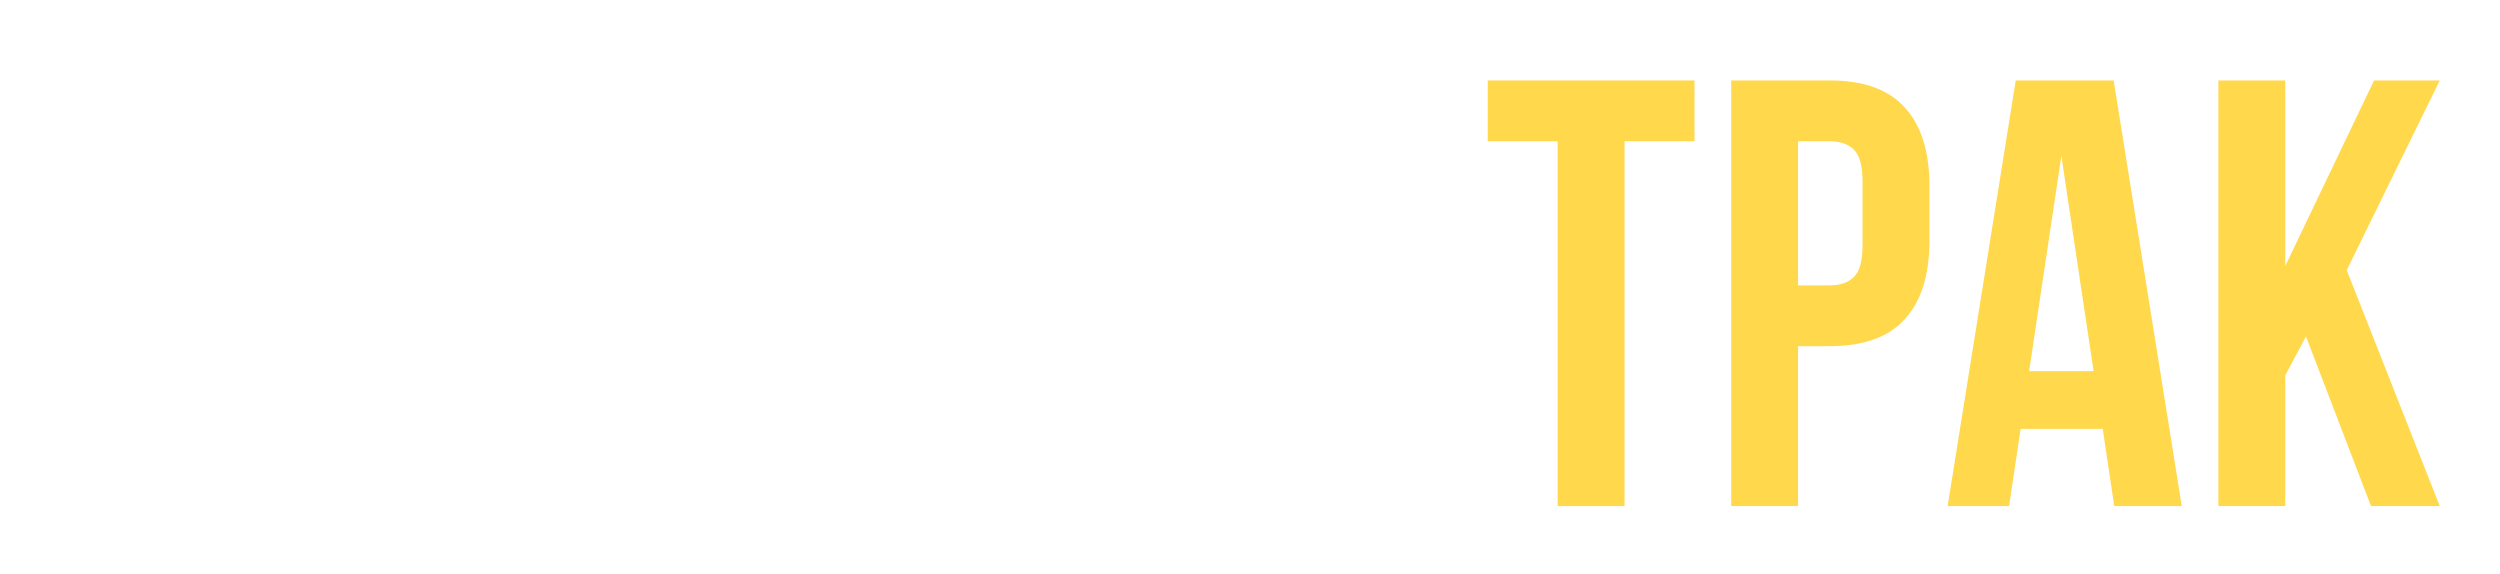
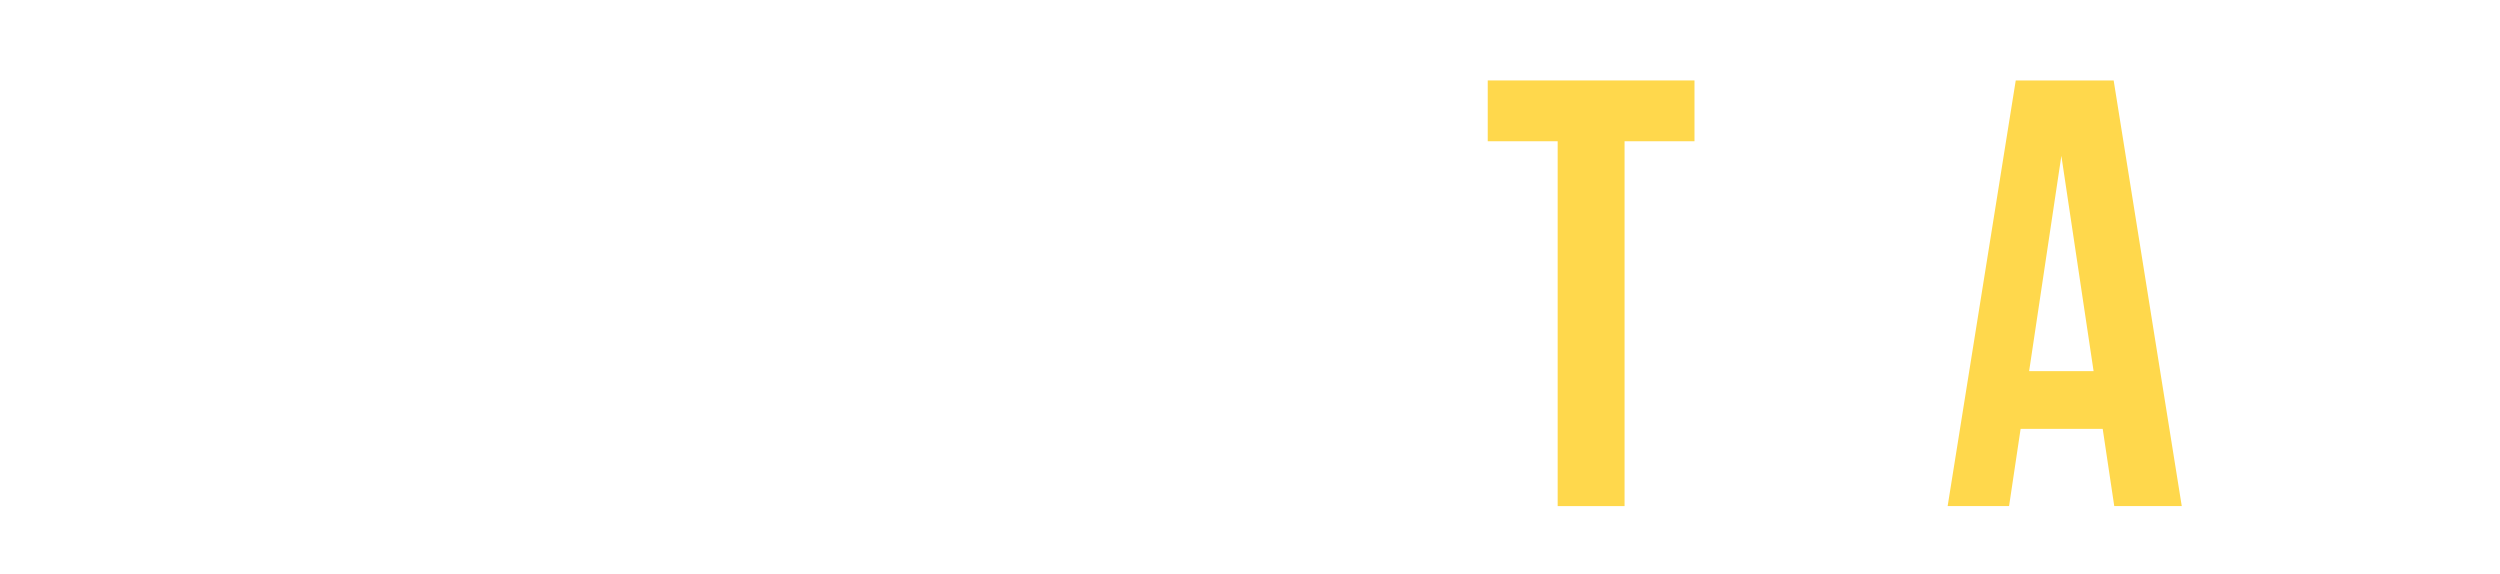
<svg xmlns="http://www.w3.org/2000/svg" width="244" height="56" viewBox="0 0 244 56" fill="none">
  <g filter="url(#filter0_d_75_312)">
-     <path d="M225.063 25.837L223.045 29.635V42.395H216.517V0.851H223.045V18.952L231.71 0.851H238.12L229.04 19.368L238.12 42.395H231.414L225.063 25.837Z" fill="#FFD84C" />
-   </g>
+     </g>
  <g filter="url(#filter1_d_75_312)">
    <path d="M212.94 42.395H206.352L205.224 34.858H197.212L196.085 42.395H190.09L196.737 0.851H206.293L212.94 42.395ZM198.043 29.22H204.334L201.189 8.21L198.043 29.22Z" fill="#FFD84C" />
  </g>
  <g filter="url(#filter2_d_75_312)">
-     <path d="M178.578 0.851C181.862 0.851 184.295 1.721 185.878 3.462C187.5 5.203 188.311 7.755 188.311 11.118V16.519C188.311 19.882 187.5 22.434 185.878 24.175C184.295 25.916 181.862 26.786 178.578 26.786H175.492V42.395H168.964V0.851H178.578ZM175.492 6.786V20.852H178.578C179.607 20.852 180.398 20.575 180.952 20.021C181.506 19.467 181.783 18.438 181.783 16.934V10.703C181.783 9.199 181.506 8.171 180.952 7.617C180.398 7.063 179.607 6.786 178.578 6.786H175.492Z" fill="#FFD84C" />
-   </g>
+     </g>
  <g filter="url(#filter3_d_75_312)">
    <path d="M145.203 0.851H165.382V6.786H158.557V42.395H152.028V6.786H145.203V0.851Z" fill="#FFD84C" />
  </g>
  <g filter="url(#filter4_d_75_312)">
    <path d="M130.097 18.655H141.967V24.59H130.097V18.655Z" fill="white" />
  </g>
  <g filter="url(#filter5_d_75_312)">
-     <path d="M126.816 42.395H120.229L119.101 34.858H111.089L109.961 42.395H103.967L110.614 0.851H120.169L126.816 42.395ZM111.92 29.22H118.211L115.065 8.21L111.92 29.22Z" fill="white" />
-   </g>
+     </g>
  <g filter="url(#filter6_d_75_312)">
    <path d="M91.455 42.395H84.927V0.851H102.197V6.786H91.455V42.395Z" fill="white" />
  </g>
  <g filter="url(#filter7_d_75_312)">
    <path d="M73.055 6.786H65.459V32.068C65.459 34.165 65.202 35.886 64.687 37.232C64.173 38.577 63.48 39.645 62.61 40.437C61.74 41.188 60.731 41.722 59.583 42.039C58.475 42.356 57.308 42.514 56.082 42.514C55.488 42.514 54.954 42.514 54.479 42.514C54.004 42.514 53.49 42.474 52.936 42.395V36.46C53.292 36.5 53.668 36.52 54.064 36.52C54.459 36.52 54.835 36.52 55.191 36.52C56.22 36.52 57.091 36.262 57.803 35.748C58.554 35.234 58.93 34.165 58.93 32.543V0.851H79.584V42.395H73.055V6.786Z" fill="white" />
  </g>
  <g filter="url(#filter8_d_75_312)">
    <path d="M36.701 32.84C36.701 34.343 36.998 35.412 37.591 36.045C38.224 36.638 39.055 36.935 40.084 36.935C41.113 36.935 41.924 36.638 42.517 36.045C43.15 35.412 43.467 34.343 43.467 32.84V10.406C43.467 8.902 43.15 7.854 42.517 7.26C41.924 6.627 41.113 6.311 40.084 6.311C39.055 6.311 38.224 6.627 37.591 7.26C36.998 7.854 36.701 8.902 36.701 10.406V32.84ZM30.173 10.821C30.173 7.458 31.023 4.886 32.725 3.106C34.426 1.286 36.879 0.376 40.084 0.376C43.289 0.376 45.742 1.286 47.443 3.106C49.145 4.886 49.995 7.458 49.995 10.821V32.425C49.995 35.788 49.145 38.379 47.443 40.199C45.742 41.98 43.289 42.87 40.084 42.87C36.879 42.87 34.426 41.98 32.725 40.199C31.023 38.379 30.173 35.788 30.173 32.425V10.821Z" fill="white" />
  </g>
  <g filter="url(#filter9_d_75_312)">
-     <path d="M15.972 0.851C19.375 0.851 21.828 1.642 23.331 3.225C24.874 4.807 25.646 7.201 25.646 10.406V11.89C25.646 14.026 25.309 15.787 24.637 17.172C23.964 18.557 22.896 19.585 21.432 20.258C23.212 20.931 24.459 22.038 25.171 23.581C25.923 25.085 26.299 26.945 26.299 29.16V32.543C26.299 35.748 25.468 38.201 23.806 39.903C22.144 41.564 19.671 42.395 16.387 42.395H6.12V0.851H15.972ZM12.648 23.7V36.46H16.387C17.495 36.46 18.326 36.163 18.88 35.57C19.474 34.977 19.77 33.908 19.77 32.365V28.745C19.77 26.806 19.434 25.481 18.761 24.768C18.128 24.056 17.06 23.7 15.556 23.7H12.648ZM12.648 6.786V17.765H15.2C16.427 17.765 17.377 17.449 18.049 16.816C18.761 16.183 19.117 15.035 19.117 13.373V11.059C19.117 9.555 18.84 8.467 18.287 7.795C17.772 7.122 16.941 6.786 15.794 6.786H12.648Z" fill="white" />
-   </g>
+     </g>
  <defs>
    <filter id="filter0_d_75_312" x="211.217" y="0.851" width="32.203" height="53.844" filterUnits="userSpaceOnUse" color-interpolation-filters="sRGB">
      <feFlood flood-opacity="0" result="BackgroundImageFix" />
      <feColorMatrix in="SourceAlpha" type="matrix" values="0 0 0 0 0 0 0 0 0 0 0 0 0 0 0 0 0 0 127 0" result="hardAlpha" />
      <feOffset dy="7" />
      <feGaussianBlur stdDeviation="2.65" />
      <feComposite in2="hardAlpha" operator="out" />
      <feColorMatrix type="matrix" values="0 0 0 0 0 0 0 0 0 0 0 0 0 0 0 0 0 0 0.25 0" />
      <feBlend mode="normal" in2="BackgroundImageFix" result="effect1_dropShadow_75_312" />
      <feBlend mode="normal" in="SourceGraphic" in2="effect1_dropShadow_75_312" result="shape" />
    </filter>
    <filter id="filter1_d_75_312" x="184.79" y="0.851" width="33.449" height="53.844" filterUnits="userSpaceOnUse" color-interpolation-filters="sRGB">
      <feFlood flood-opacity="0" result="BackgroundImageFix" />
      <feColorMatrix in="SourceAlpha" type="matrix" values="0 0 0 0 0 0 0 0 0 0 0 0 0 0 0 0 0 0 127 0" result="hardAlpha" />
      <feOffset dy="7" />
      <feGaussianBlur stdDeviation="2.65" />
      <feComposite in2="hardAlpha" operator="out" />
      <feColorMatrix type="matrix" values="0 0 0 0 0 0 0 0 0 0 0 0 0 0 0 0 0 0 0.25 0" />
      <feBlend mode="normal" in2="BackgroundImageFix" result="effect1_dropShadow_75_312" />
      <feBlend mode="normal" in="SourceGraphic" in2="effect1_dropShadow_75_312" result="shape" />
    </filter>
    <filter id="filter2_d_75_312" x="163.664" y="0.851" width="29.948" height="53.844" filterUnits="userSpaceOnUse" color-interpolation-filters="sRGB">
      <feFlood flood-opacity="0" result="BackgroundImageFix" />
      <feColorMatrix in="SourceAlpha" type="matrix" values="0 0 0 0 0 0 0 0 0 0 0 0 0 0 0 0 0 0 127 0" result="hardAlpha" />
      <feOffset dy="7" />
      <feGaussianBlur stdDeviation="2.65" />
      <feComposite in2="hardAlpha" operator="out" />
      <feColorMatrix type="matrix" values="0 0 0 0 0 0 0 0 0 0 0 0 0 0 0 0 0 0 0.25 0" />
      <feBlend mode="normal" in2="BackgroundImageFix" result="effect1_dropShadow_75_312" />
      <feBlend mode="normal" in="SourceGraphic" in2="effect1_dropShadow_75_312" result="shape" />
    </filter>
    <filter id="filter3_d_75_312" x="139.903" y="0.851" width="30.779" height="53.844" filterUnits="userSpaceOnUse" color-interpolation-filters="sRGB">
      <feFlood flood-opacity="0" result="BackgroundImageFix" />
      <feColorMatrix in="SourceAlpha" type="matrix" values="0 0 0 0 0 0 0 0 0 0 0 0 0 0 0 0 0 0 127 0" result="hardAlpha" />
      <feOffset dy="7" />
      <feGaussianBlur stdDeviation="2.65" />
      <feComposite in2="hardAlpha" operator="out" />
      <feColorMatrix type="matrix" values="0 0 0 0 0 0 0 0 0 0 0 0 0 0 0 0 0 0 0.25 0" />
      <feBlend mode="normal" in2="BackgroundImageFix" result="effect1_dropShadow_75_312" />
      <feBlend mode="normal" in="SourceGraphic" in2="effect1_dropShadow_75_312" result="shape" />
    </filter>
    <filter id="filter4_d_75_312" x="124.797" y="18.655" width="22.47" height="18.235" filterUnits="userSpaceOnUse" color-interpolation-filters="sRGB">
      <feFlood flood-opacity="0" result="BackgroundImageFix" />
      <feColorMatrix in="SourceAlpha" type="matrix" values="0 0 0 0 0 0 0 0 0 0 0 0 0 0 0 0 0 0 127 0" result="hardAlpha" />
      <feOffset dy="7" />
      <feGaussianBlur stdDeviation="2.65" />
      <feComposite in2="hardAlpha" operator="out" />
      <feColorMatrix type="matrix" values="0 0 0 0 0 0 0 0 0 0 0 0 0 0 0 0 0 0 0.25 0" />
      <feBlend mode="normal" in2="BackgroundImageFix" result="effect1_dropShadow_75_312" />
      <feBlend mode="normal" in="SourceGraphic" in2="effect1_dropShadow_75_312" result="shape" />
    </filter>
    <filter id="filter5_d_75_312" x="98.667" y="0.851" width="33.449" height="53.844" filterUnits="userSpaceOnUse" color-interpolation-filters="sRGB">
      <feFlood flood-opacity="0" result="BackgroundImageFix" />
      <feColorMatrix in="SourceAlpha" type="matrix" values="0 0 0 0 0 0 0 0 0 0 0 0 0 0 0 0 0 0 127 0" result="hardAlpha" />
      <feOffset dy="7" />
      <feGaussianBlur stdDeviation="2.65" />
      <feComposite in2="hardAlpha" operator="out" />
      <feColorMatrix type="matrix" values="0 0 0 0 0 0 0 0 0 0 0 0 0 0 0 0 0 0 0.25 0" />
      <feBlend mode="normal" in2="BackgroundImageFix" result="effect1_dropShadow_75_312" />
      <feBlend mode="normal" in="SourceGraphic" in2="effect1_dropShadow_75_312" result="shape" />
    </filter>
    <filter id="filter6_d_75_312" x="79.627" y="0.851" width="27.871" height="53.844" filterUnits="userSpaceOnUse" color-interpolation-filters="sRGB">
      <feFlood flood-opacity="0" result="BackgroundImageFix" />
      <feColorMatrix in="SourceAlpha" type="matrix" values="0 0 0 0 0 0 0 0 0 0 0 0 0 0 0 0 0 0 127 0" result="hardAlpha" />
      <feOffset dy="7" />
      <feGaussianBlur stdDeviation="2.65" />
      <feComposite in2="hardAlpha" operator="out" />
      <feColorMatrix type="matrix" values="0 0 0 0 0 0 0 0 0 0 0 0 0 0 0 0 0 0 0.25 0" />
      <feBlend mode="normal" in2="BackgroundImageFix" result="effect1_dropShadow_75_312" />
      <feBlend mode="normal" in="SourceGraphic" in2="effect1_dropShadow_75_312" result="shape" />
    </filter>
    <filter id="filter7_d_75_312" x="47.636" y="0.851" width="37.248" height="53.963" filterUnits="userSpaceOnUse" color-interpolation-filters="sRGB">
      <feFlood flood-opacity="0" result="BackgroundImageFix" />
      <feColorMatrix in="SourceAlpha" type="matrix" values="0 0 0 0 0 0 0 0 0 0 0 0 0 0 0 0 0 0 127 0" result="hardAlpha" />
      <feOffset dy="7" />
      <feGaussianBlur stdDeviation="2.65" />
      <feComposite in2="hardAlpha" operator="out" />
      <feColorMatrix type="matrix" values="0 0 0 0 0 0 0 0 0 0 0 0 0 0 0 0 0 0 0.25 0" />
      <feBlend mode="normal" in2="BackgroundImageFix" result="effect1_dropShadow_75_312" />
      <feBlend mode="normal" in="SourceGraphic" in2="effect1_dropShadow_75_312" result="shape" />
    </filter>
    <filter id="filter8_d_75_312" x="24.873" y="0.376" width="30.423" height="54.794" filterUnits="userSpaceOnUse" color-interpolation-filters="sRGB">
      <feFlood flood-opacity="0" result="BackgroundImageFix" />
      <feColorMatrix in="SourceAlpha" type="matrix" values="0 0 0 0 0 0 0 0 0 0 0 0 0 0 0 0 0 0 127 0" result="hardAlpha" />
      <feOffset dy="7" />
      <feGaussianBlur stdDeviation="2.65" />
      <feComposite in2="hardAlpha" operator="out" />
      <feColorMatrix type="matrix" values="0 0 0 0 0 0 0 0 0 0 0 0 0 0 0 0 0 0 0.25 0" />
      <feBlend mode="normal" in2="BackgroundImageFix" result="effect1_dropShadow_75_312" />
      <feBlend mode="normal" in="SourceGraphic" in2="effect1_dropShadow_75_312" result="shape" />
    </filter>
    <filter id="filter9_d_75_312" x="0.82" y="0.851" width="30.779" height="53.844" filterUnits="userSpaceOnUse" color-interpolation-filters="sRGB">
      <feFlood flood-opacity="0" result="BackgroundImageFix" />
      <feColorMatrix in="SourceAlpha" type="matrix" values="0 0 0 0 0 0 0 0 0 0 0 0 0 0 0 0 0 0 127 0" result="hardAlpha" />
      <feOffset dy="7" />
      <feGaussianBlur stdDeviation="2.65" />
      <feComposite in2="hardAlpha" operator="out" />
      <feColorMatrix type="matrix" values="0 0 0 0 0 0 0 0 0 0 0 0 0 0 0 0 0 0 0.25 0" />
      <feBlend mode="normal" in2="BackgroundImageFix" result="effect1_dropShadow_75_312" />
      <feBlend mode="normal" in="SourceGraphic" in2="effect1_dropShadow_75_312" result="shape" />
    </filter>
  </defs>
</svg>